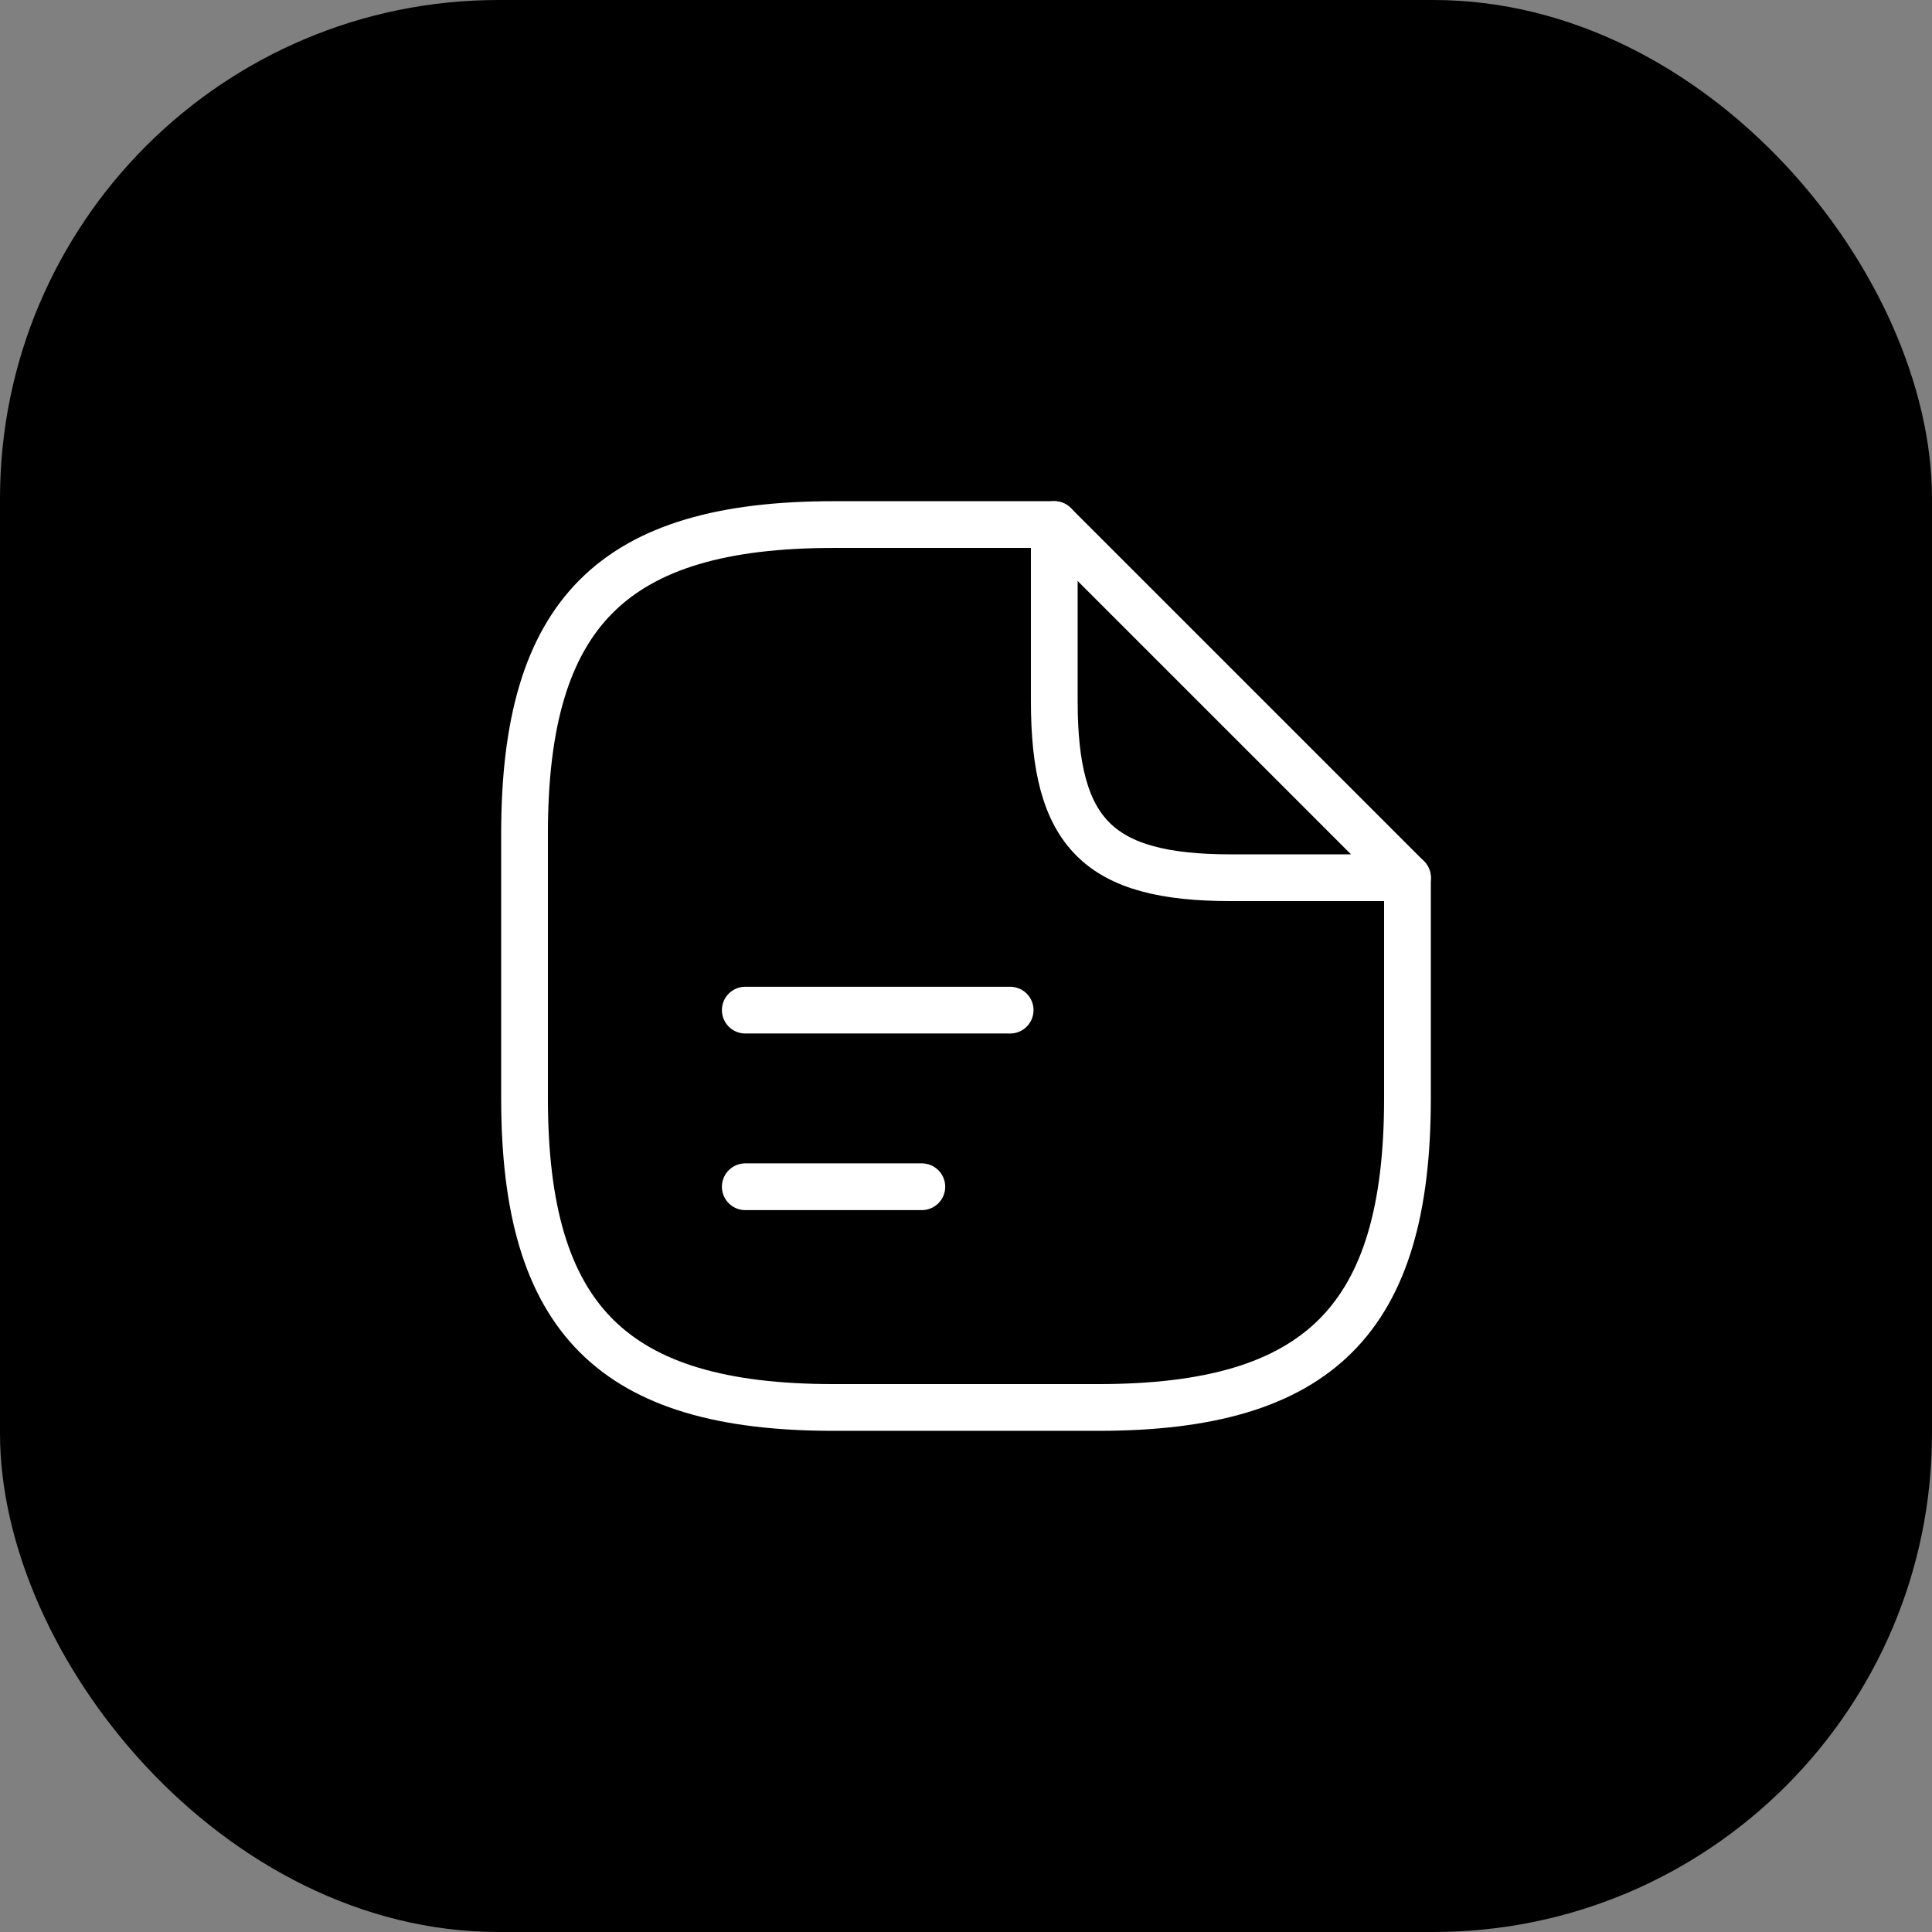
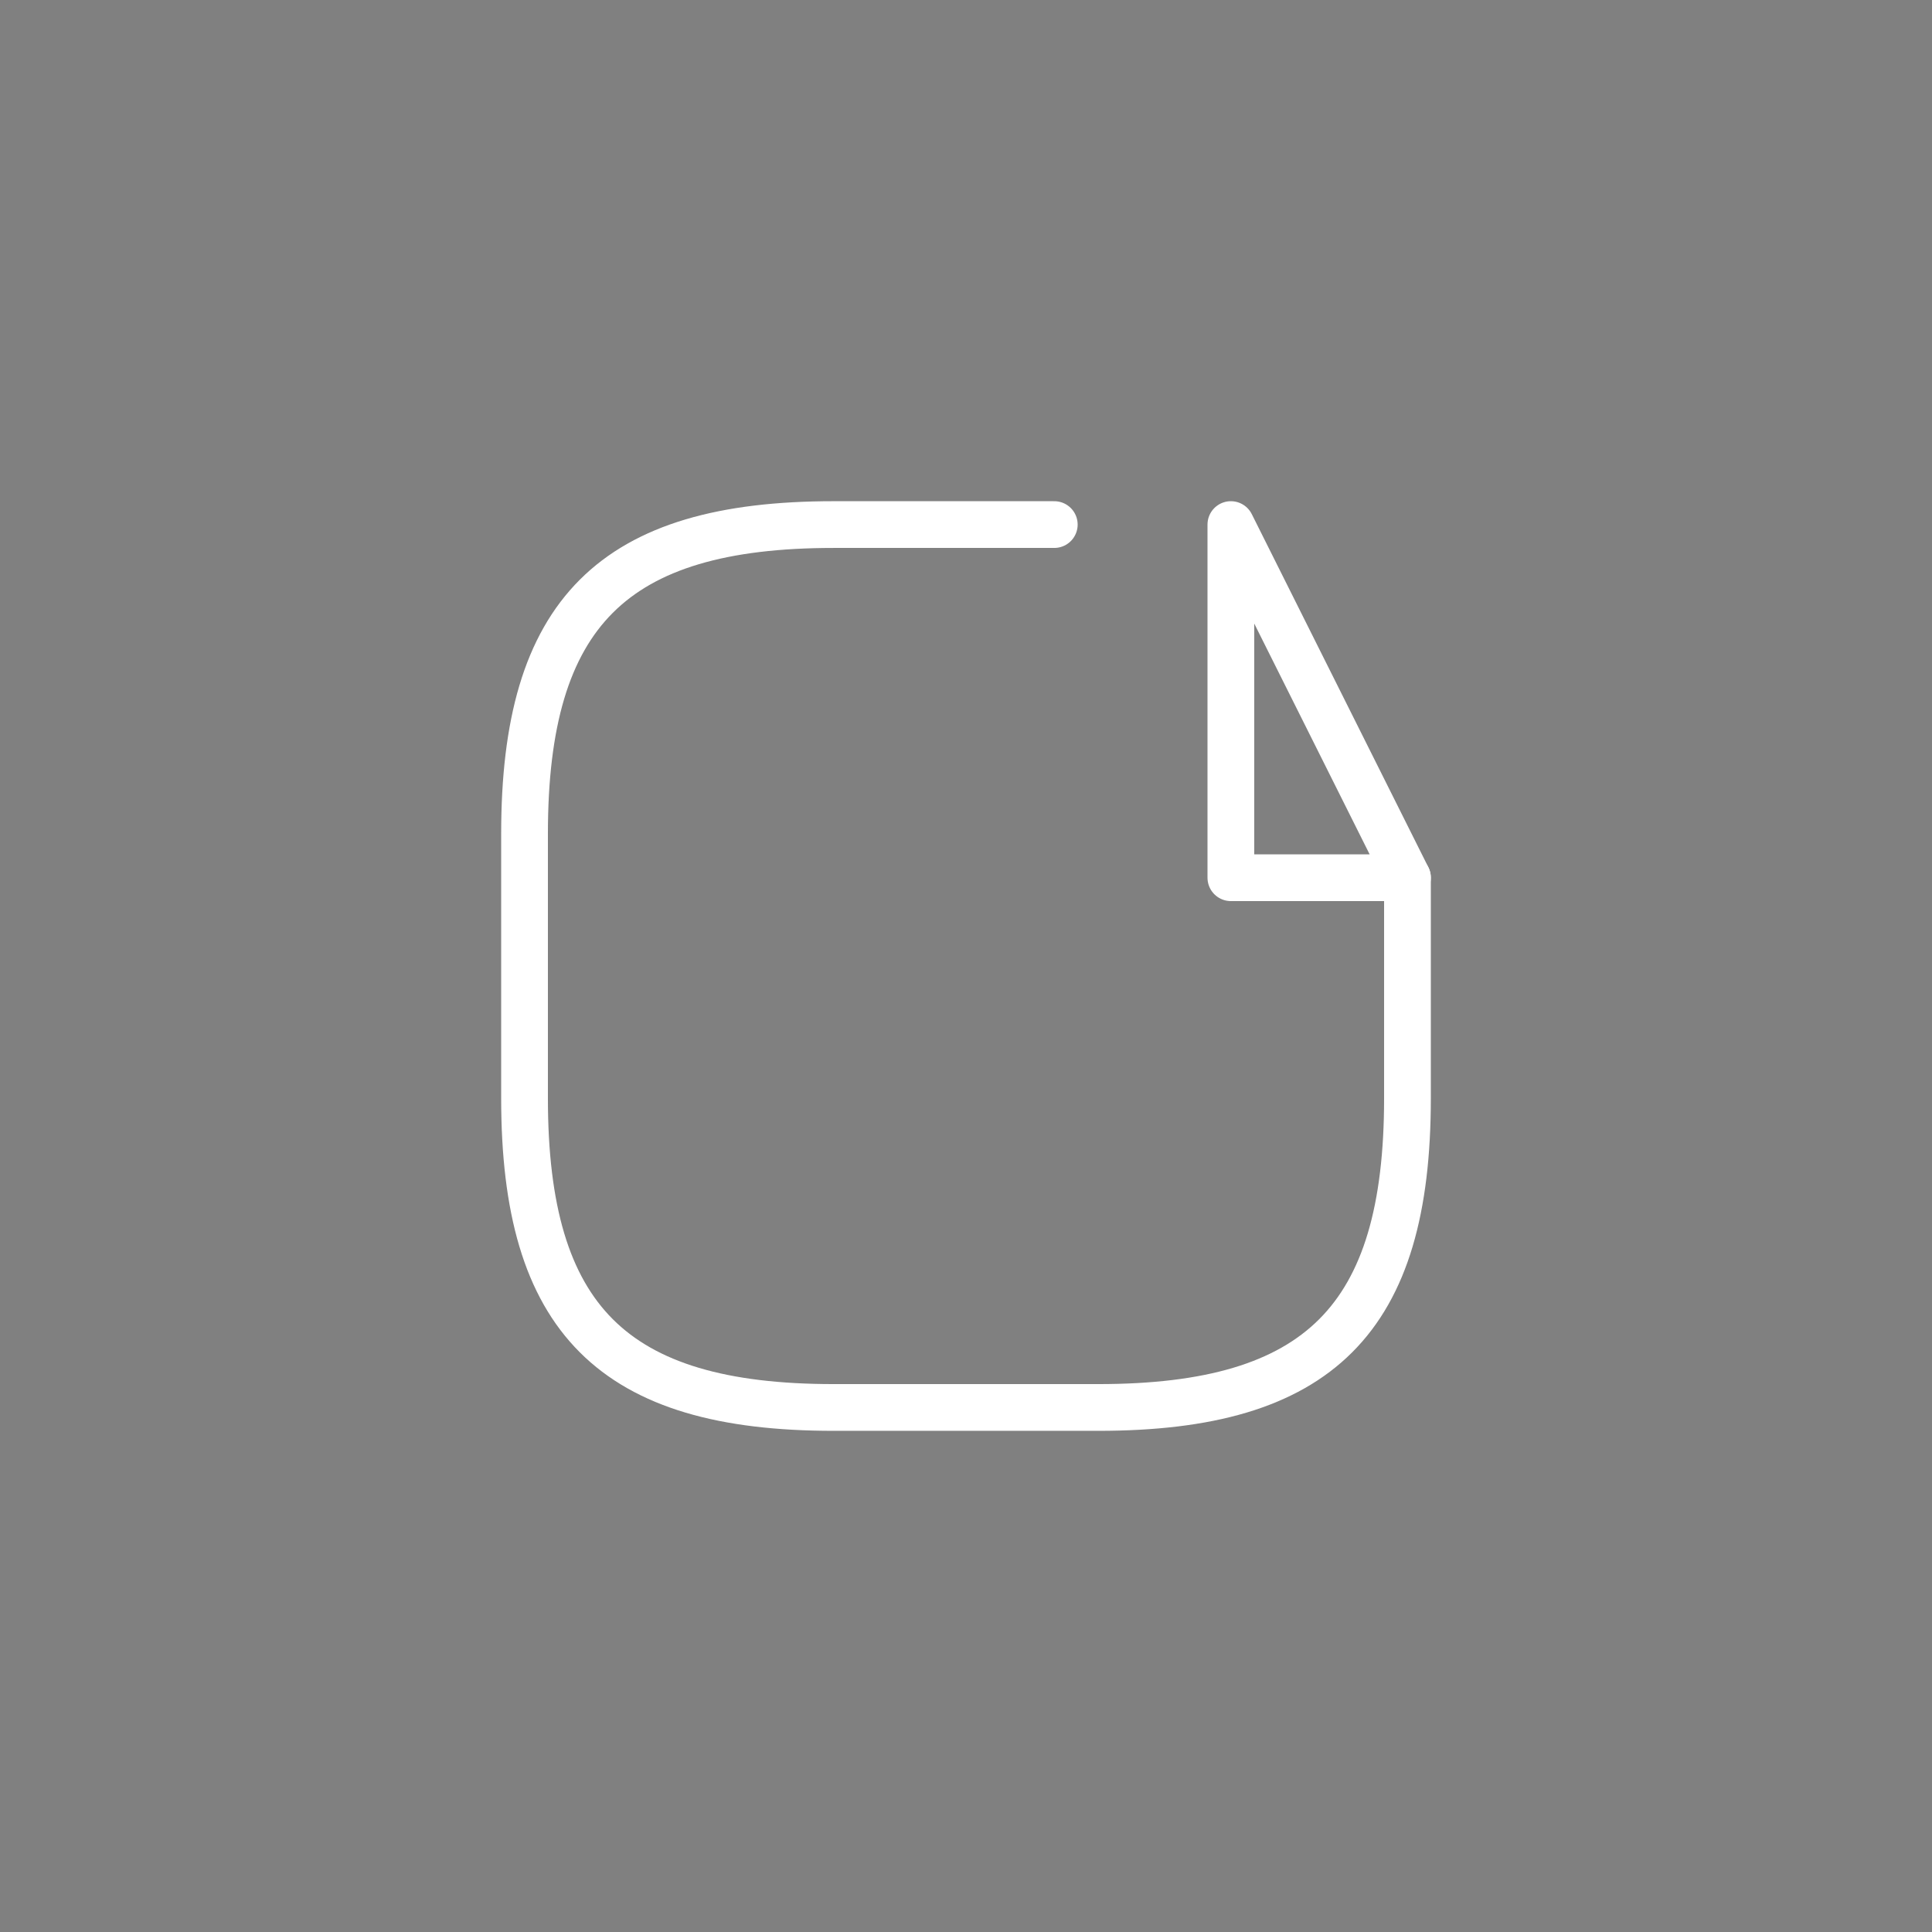
<svg xmlns="http://www.w3.org/2000/svg" width="62" height="62" viewBox="0 0 62 62" fill="none">
  <rect x="0" y="0" width="62" height="62" fill="#808080" stroke="none" />
-   <rect width="62" height="62" rx="16" fill="black" />
  <path d="M45.167 28.167V35.25C45.167 42.334 42.333 45.167 35.25 45.167H26.75C19.667 45.167 16.833 42.334 16.833 35.25V26.75C16.833 19.667 19.667 16.834 26.75 16.834H33.833" stroke="white" stroke-width="1.5" stroke-linecap="round" stroke-linejoin="round" />
-   <path d="M45.167 28.167H39.5C35.25 28.167 33.833 26.75 33.833 22.5V16.834L45.167 28.167Z" stroke="white" stroke-width="1.5" stroke-linecap="round" stroke-linejoin="round" />
-   <path d="M23.917 32.416H32.417" stroke="white" stroke-width="1.5" stroke-linecap="round" stroke-linejoin="round" />
-   <path d="M23.917 38.084H29.583" stroke="white" stroke-width="1.5" stroke-linecap="round" stroke-linejoin="round" />
+   <path d="M45.167 28.167H39.5V16.834L45.167 28.167Z" stroke="white" stroke-width="1.5" stroke-linecap="round" stroke-linejoin="round" />
</svg>